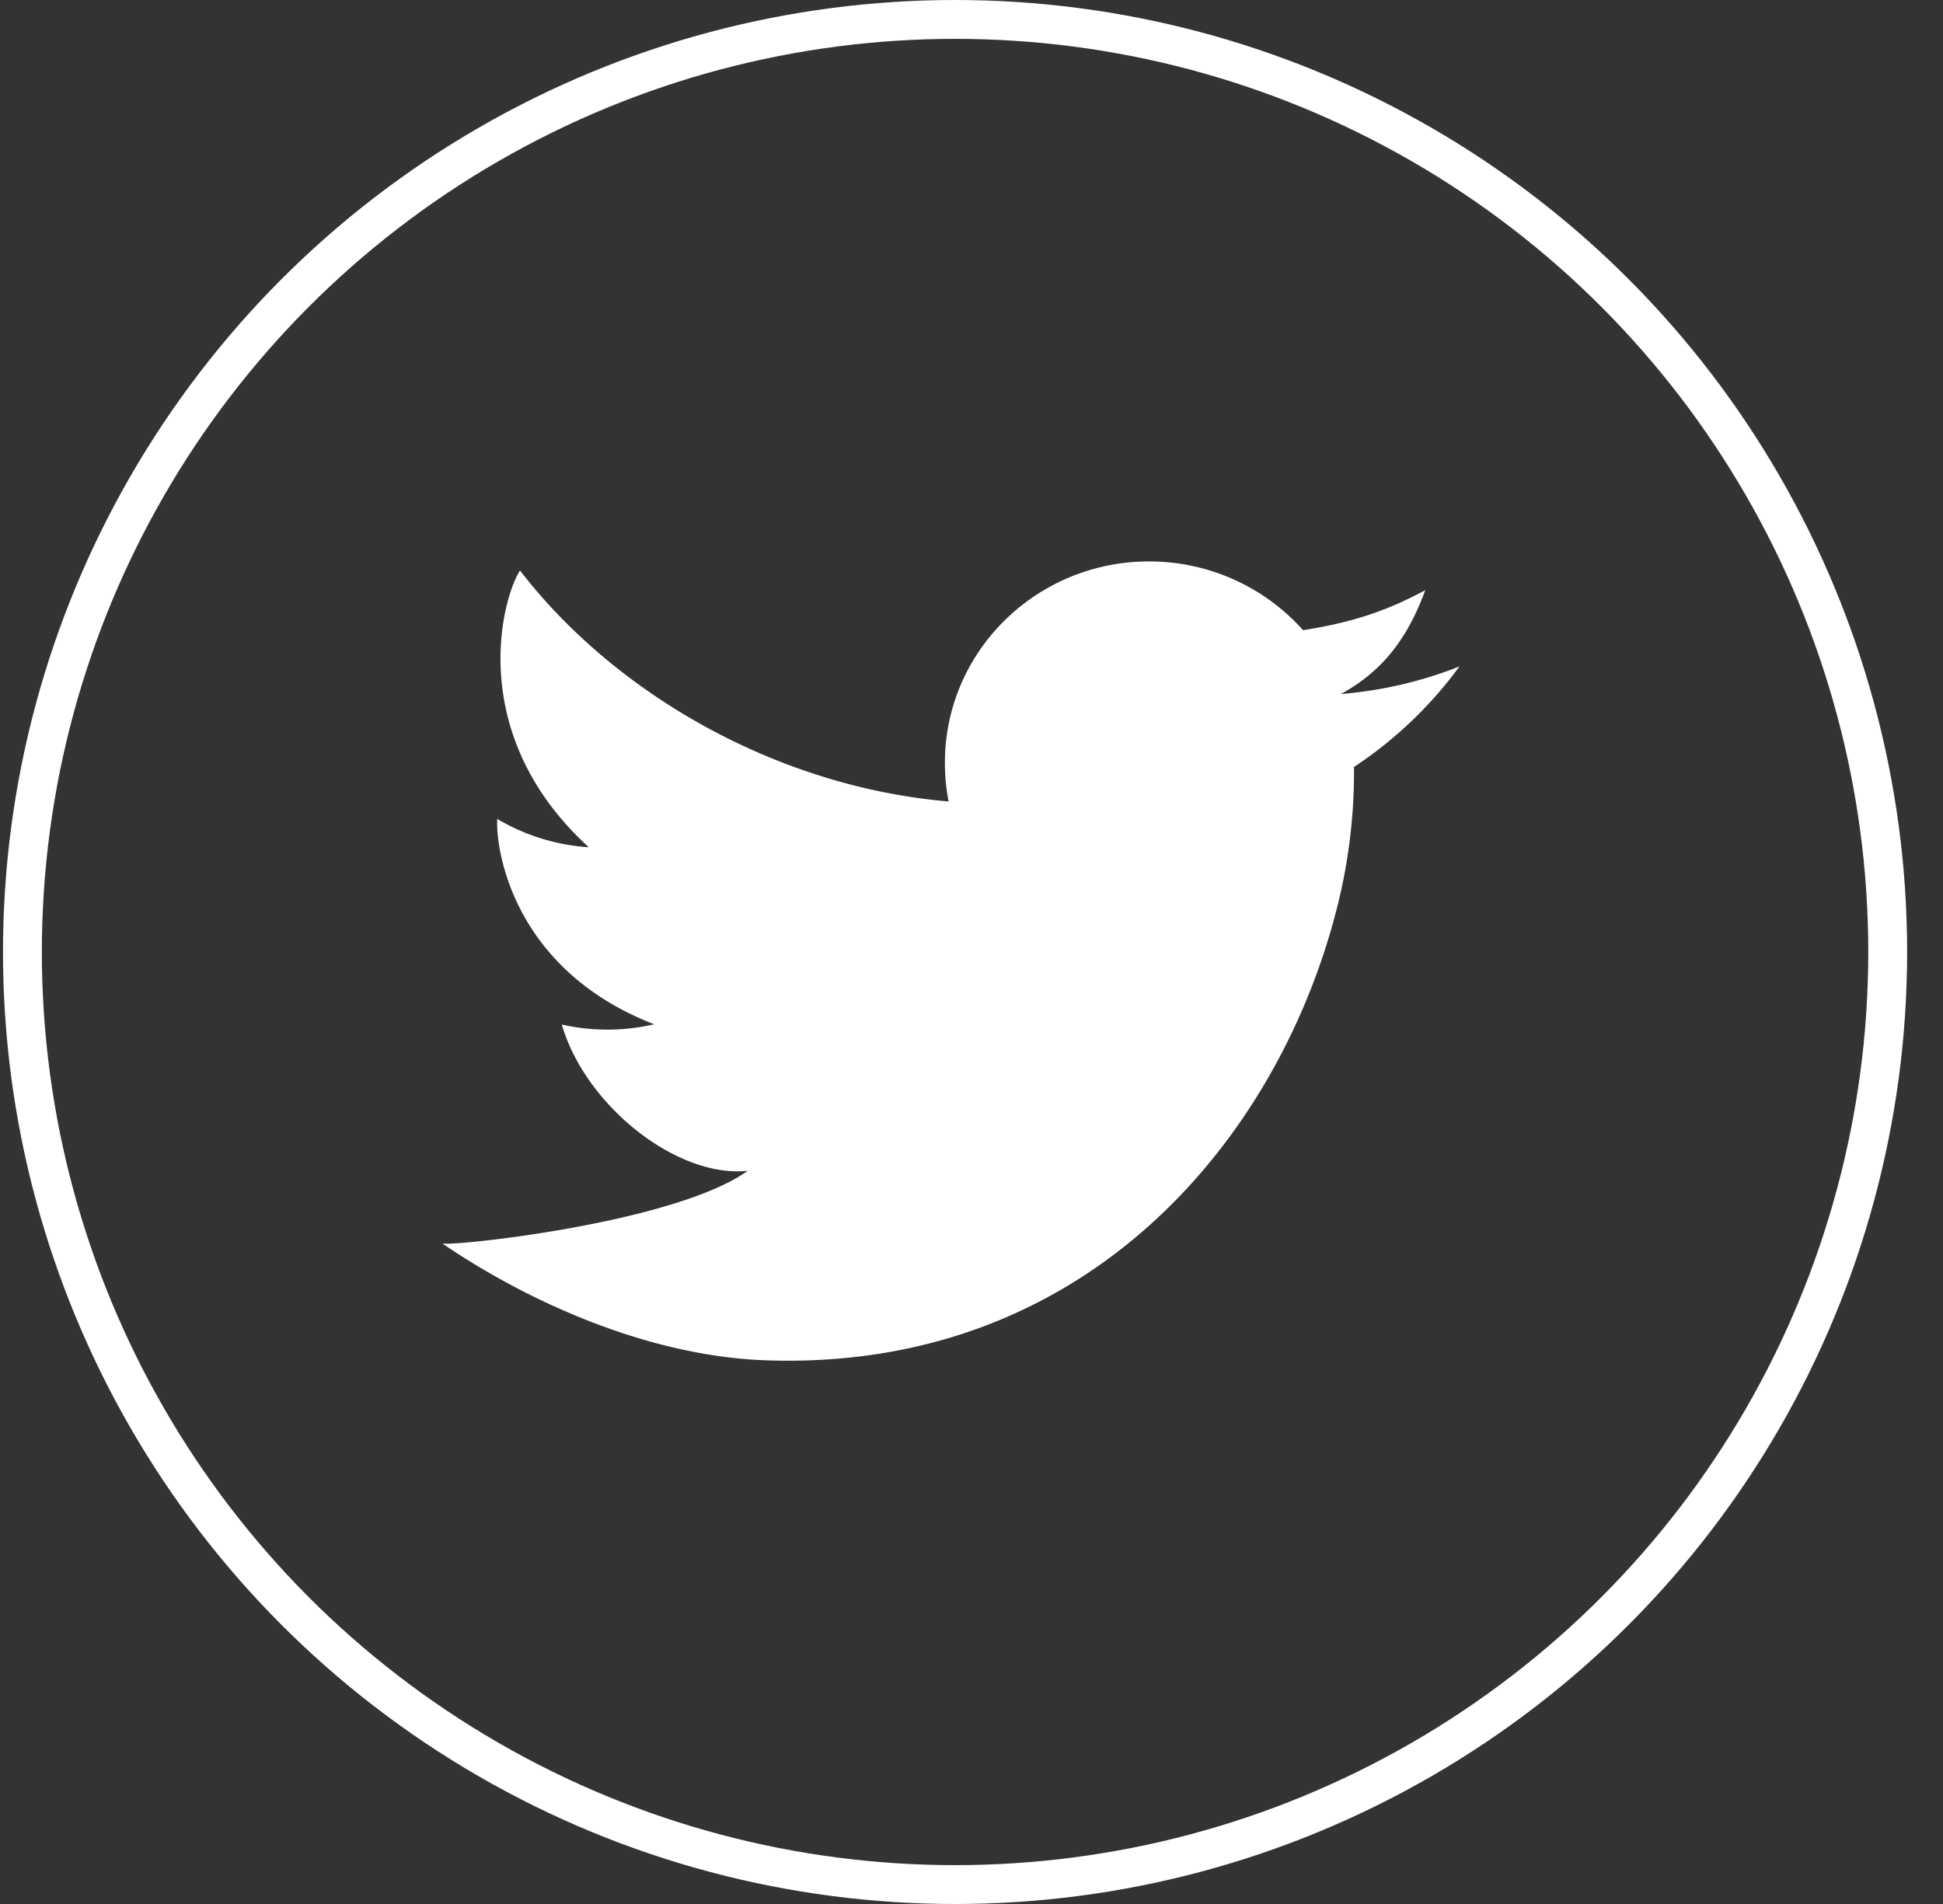
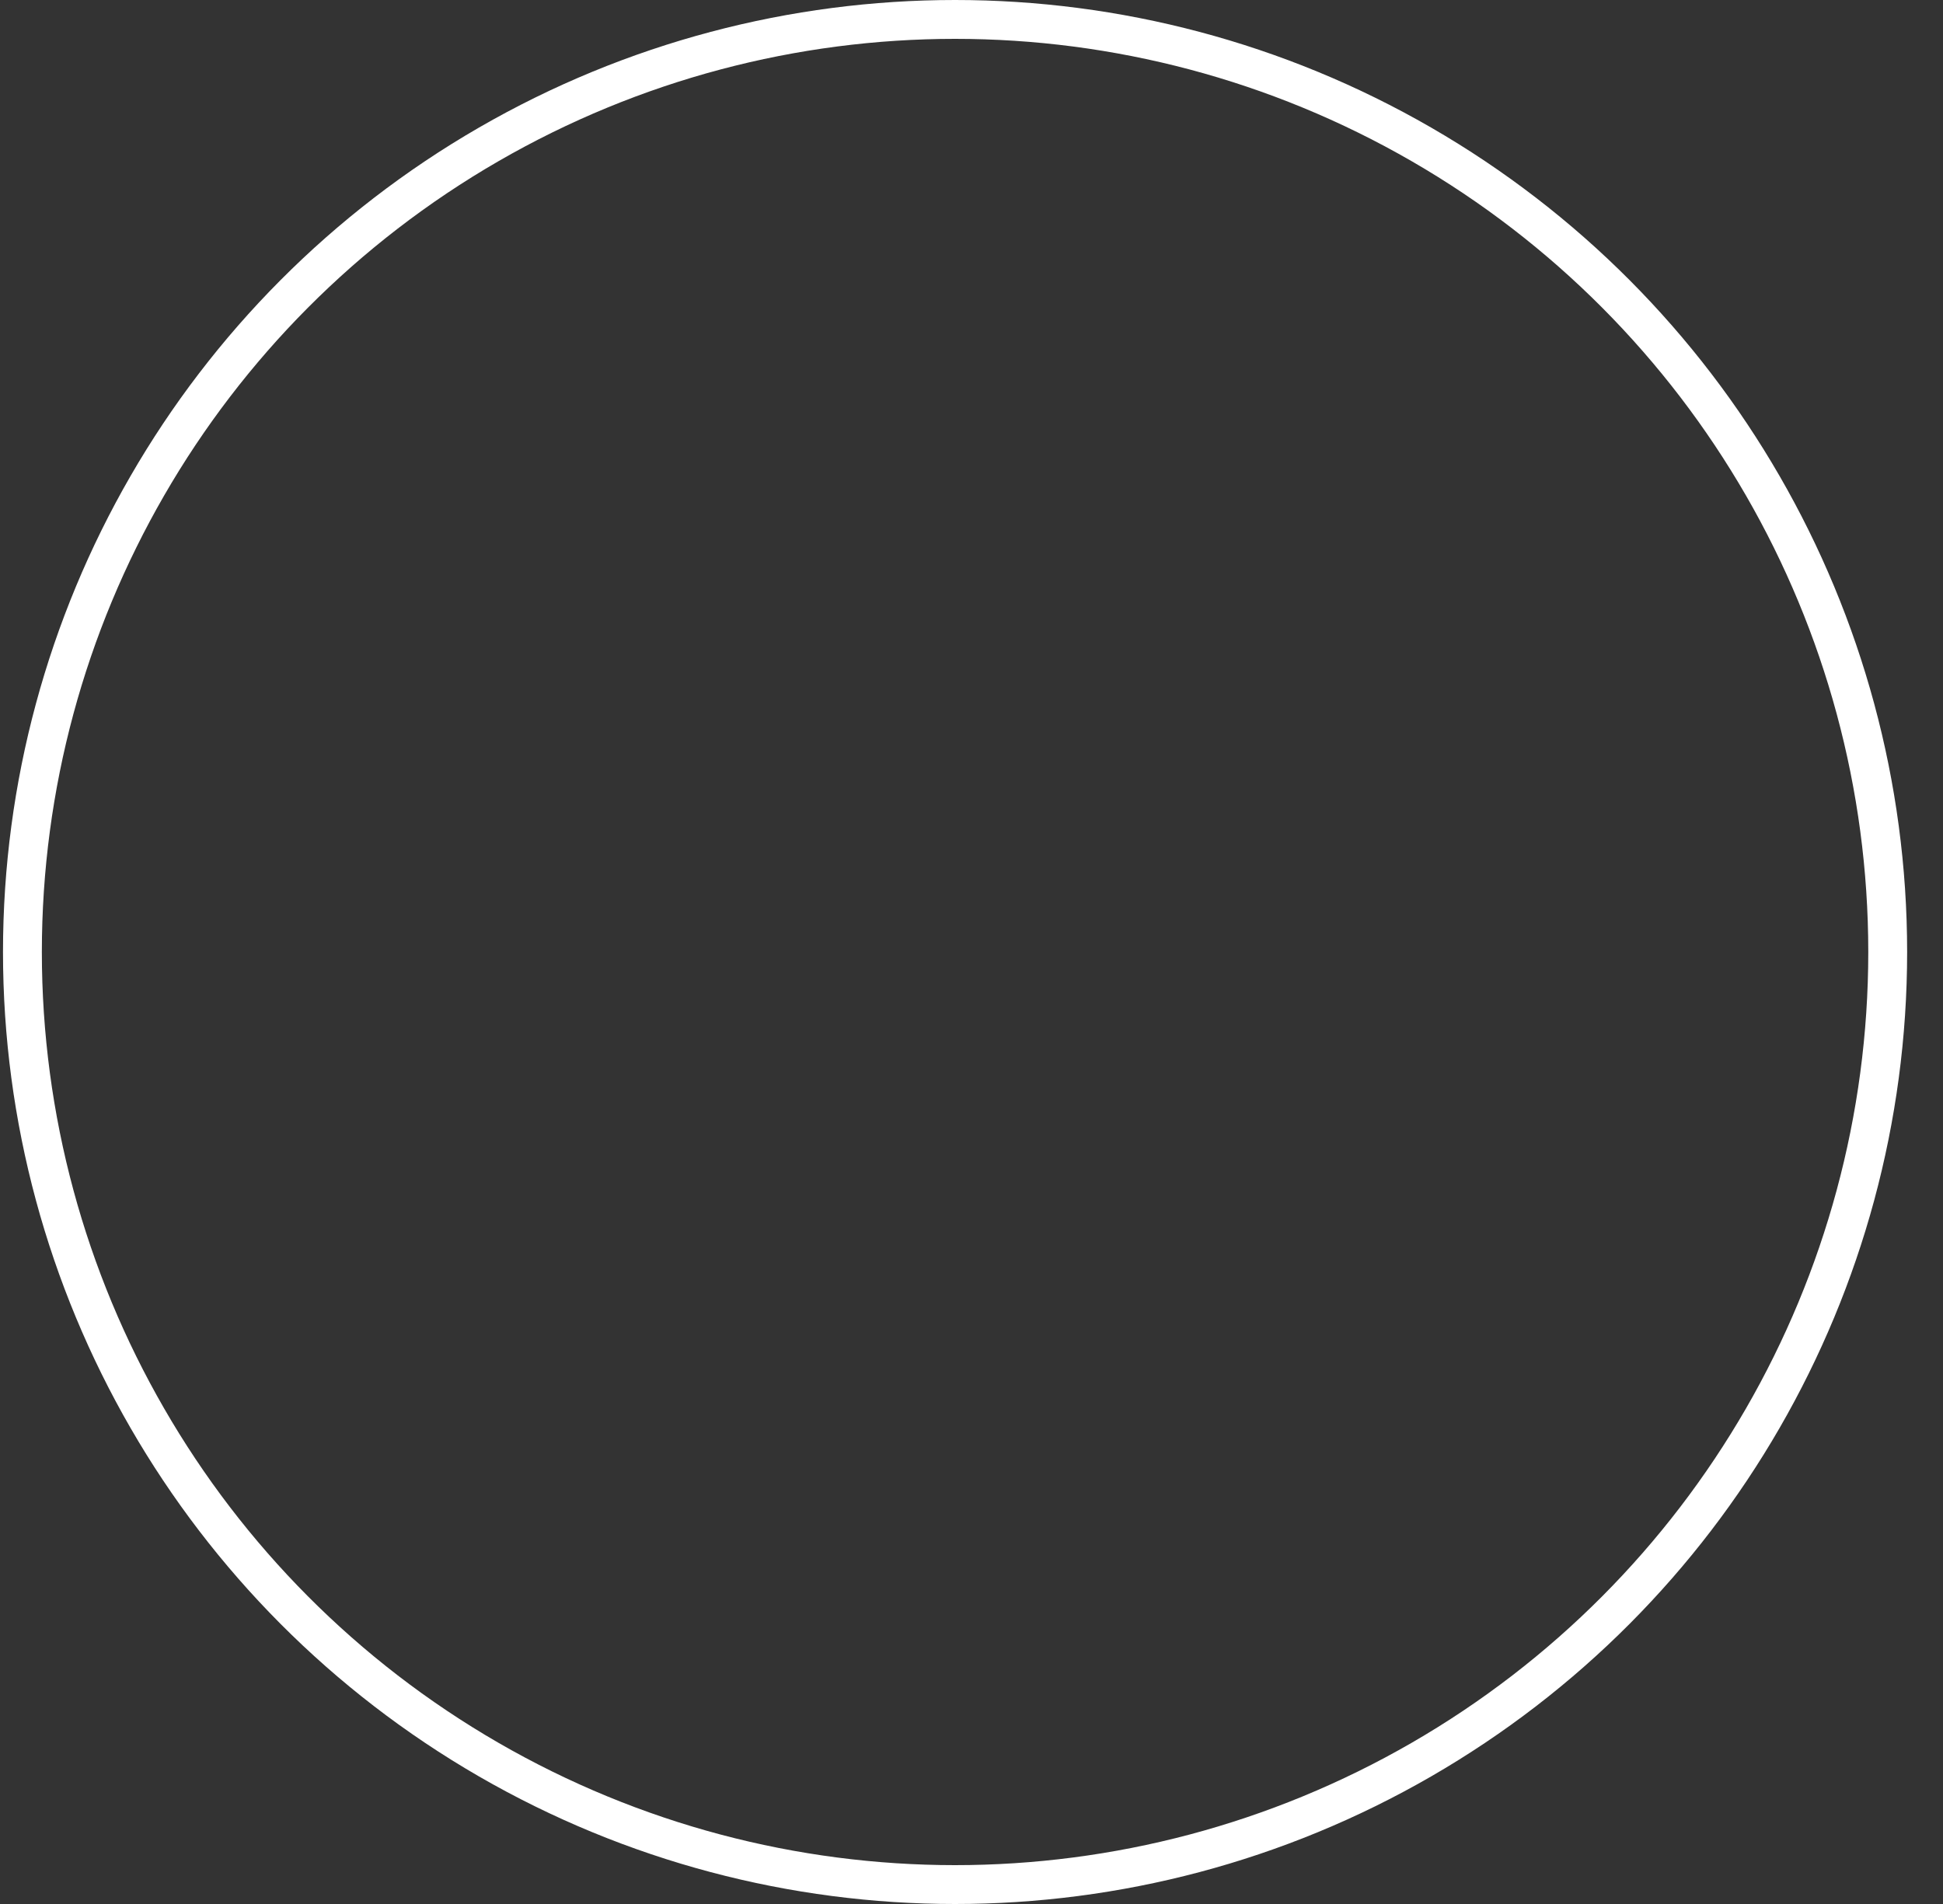
<svg xmlns="http://www.w3.org/2000/svg" width="50" height="49" fill="none">
  <rect width="100%" height="100%" fill="#333333" stroke="none" />
-   <path fill="#fff" d="M37.551 17.153c-.956.379-1.979.62-3.047.708 1.107-.602 1.734-1.476 2.173-2.673-1.037.56-1.94.84-3.144 1.03a5.3 5.3 0 0 0-3.777-1.766c-2.902-.102-5.334 2.135-5.437 4.991q-.02.61.092 1.183c-4.36-.369-8.545-2.722-11.03-5.944-.478.747-1.398 4.23 1.77 7.122a5.3 5.3 0 0 1-2.357-.729v.064c-.025.662.357 3.791 4.039 5.221a5.316 5.316 0 0 1-2.375.007c.598 2.078 2.966 3.961 4.785 3.763-1.848 1.328-7.448 1.936-7.858 1.873 2.276 1.55 5.36 2.902 8.326 3.005 8.215.287 13.118-5.632 14.654-11.49a14.2 14.2 0 0 0 .478-3.78 10.6 10.6 0 0 0 2.715-2.588z" />
  <circle cx="24.577" cy="24.5" r="24" stroke="#fff" />
</svg>